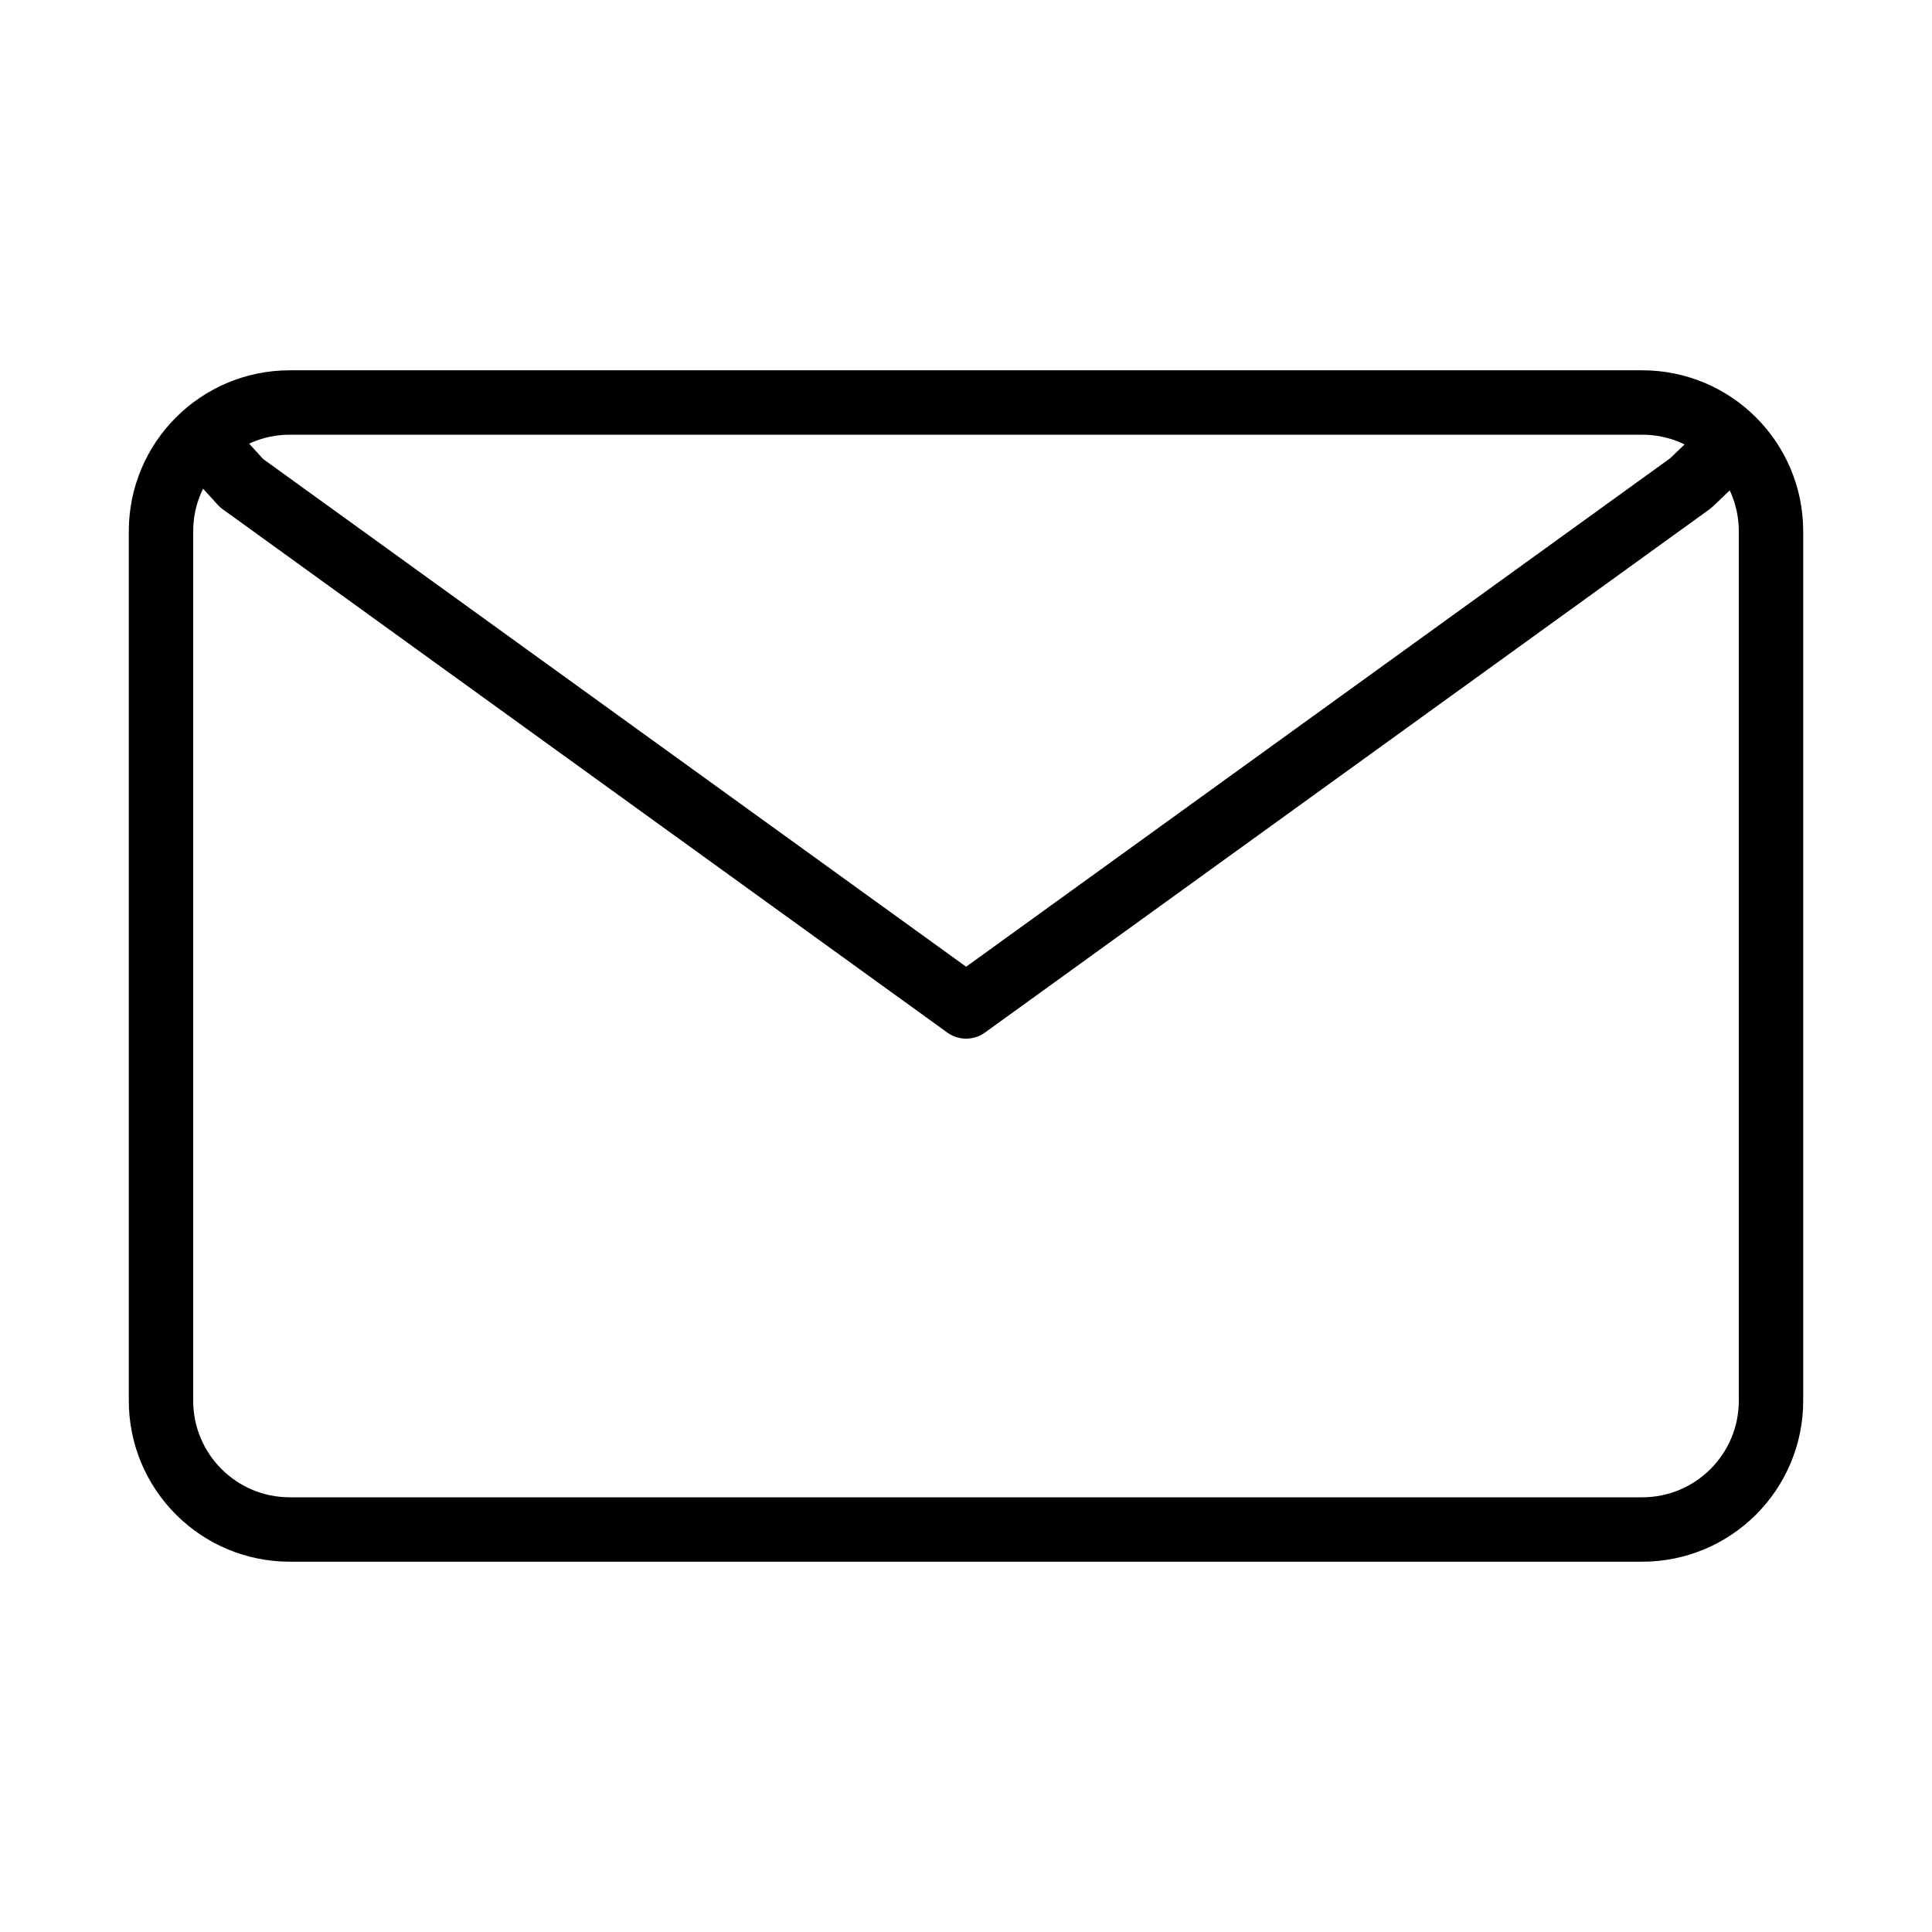
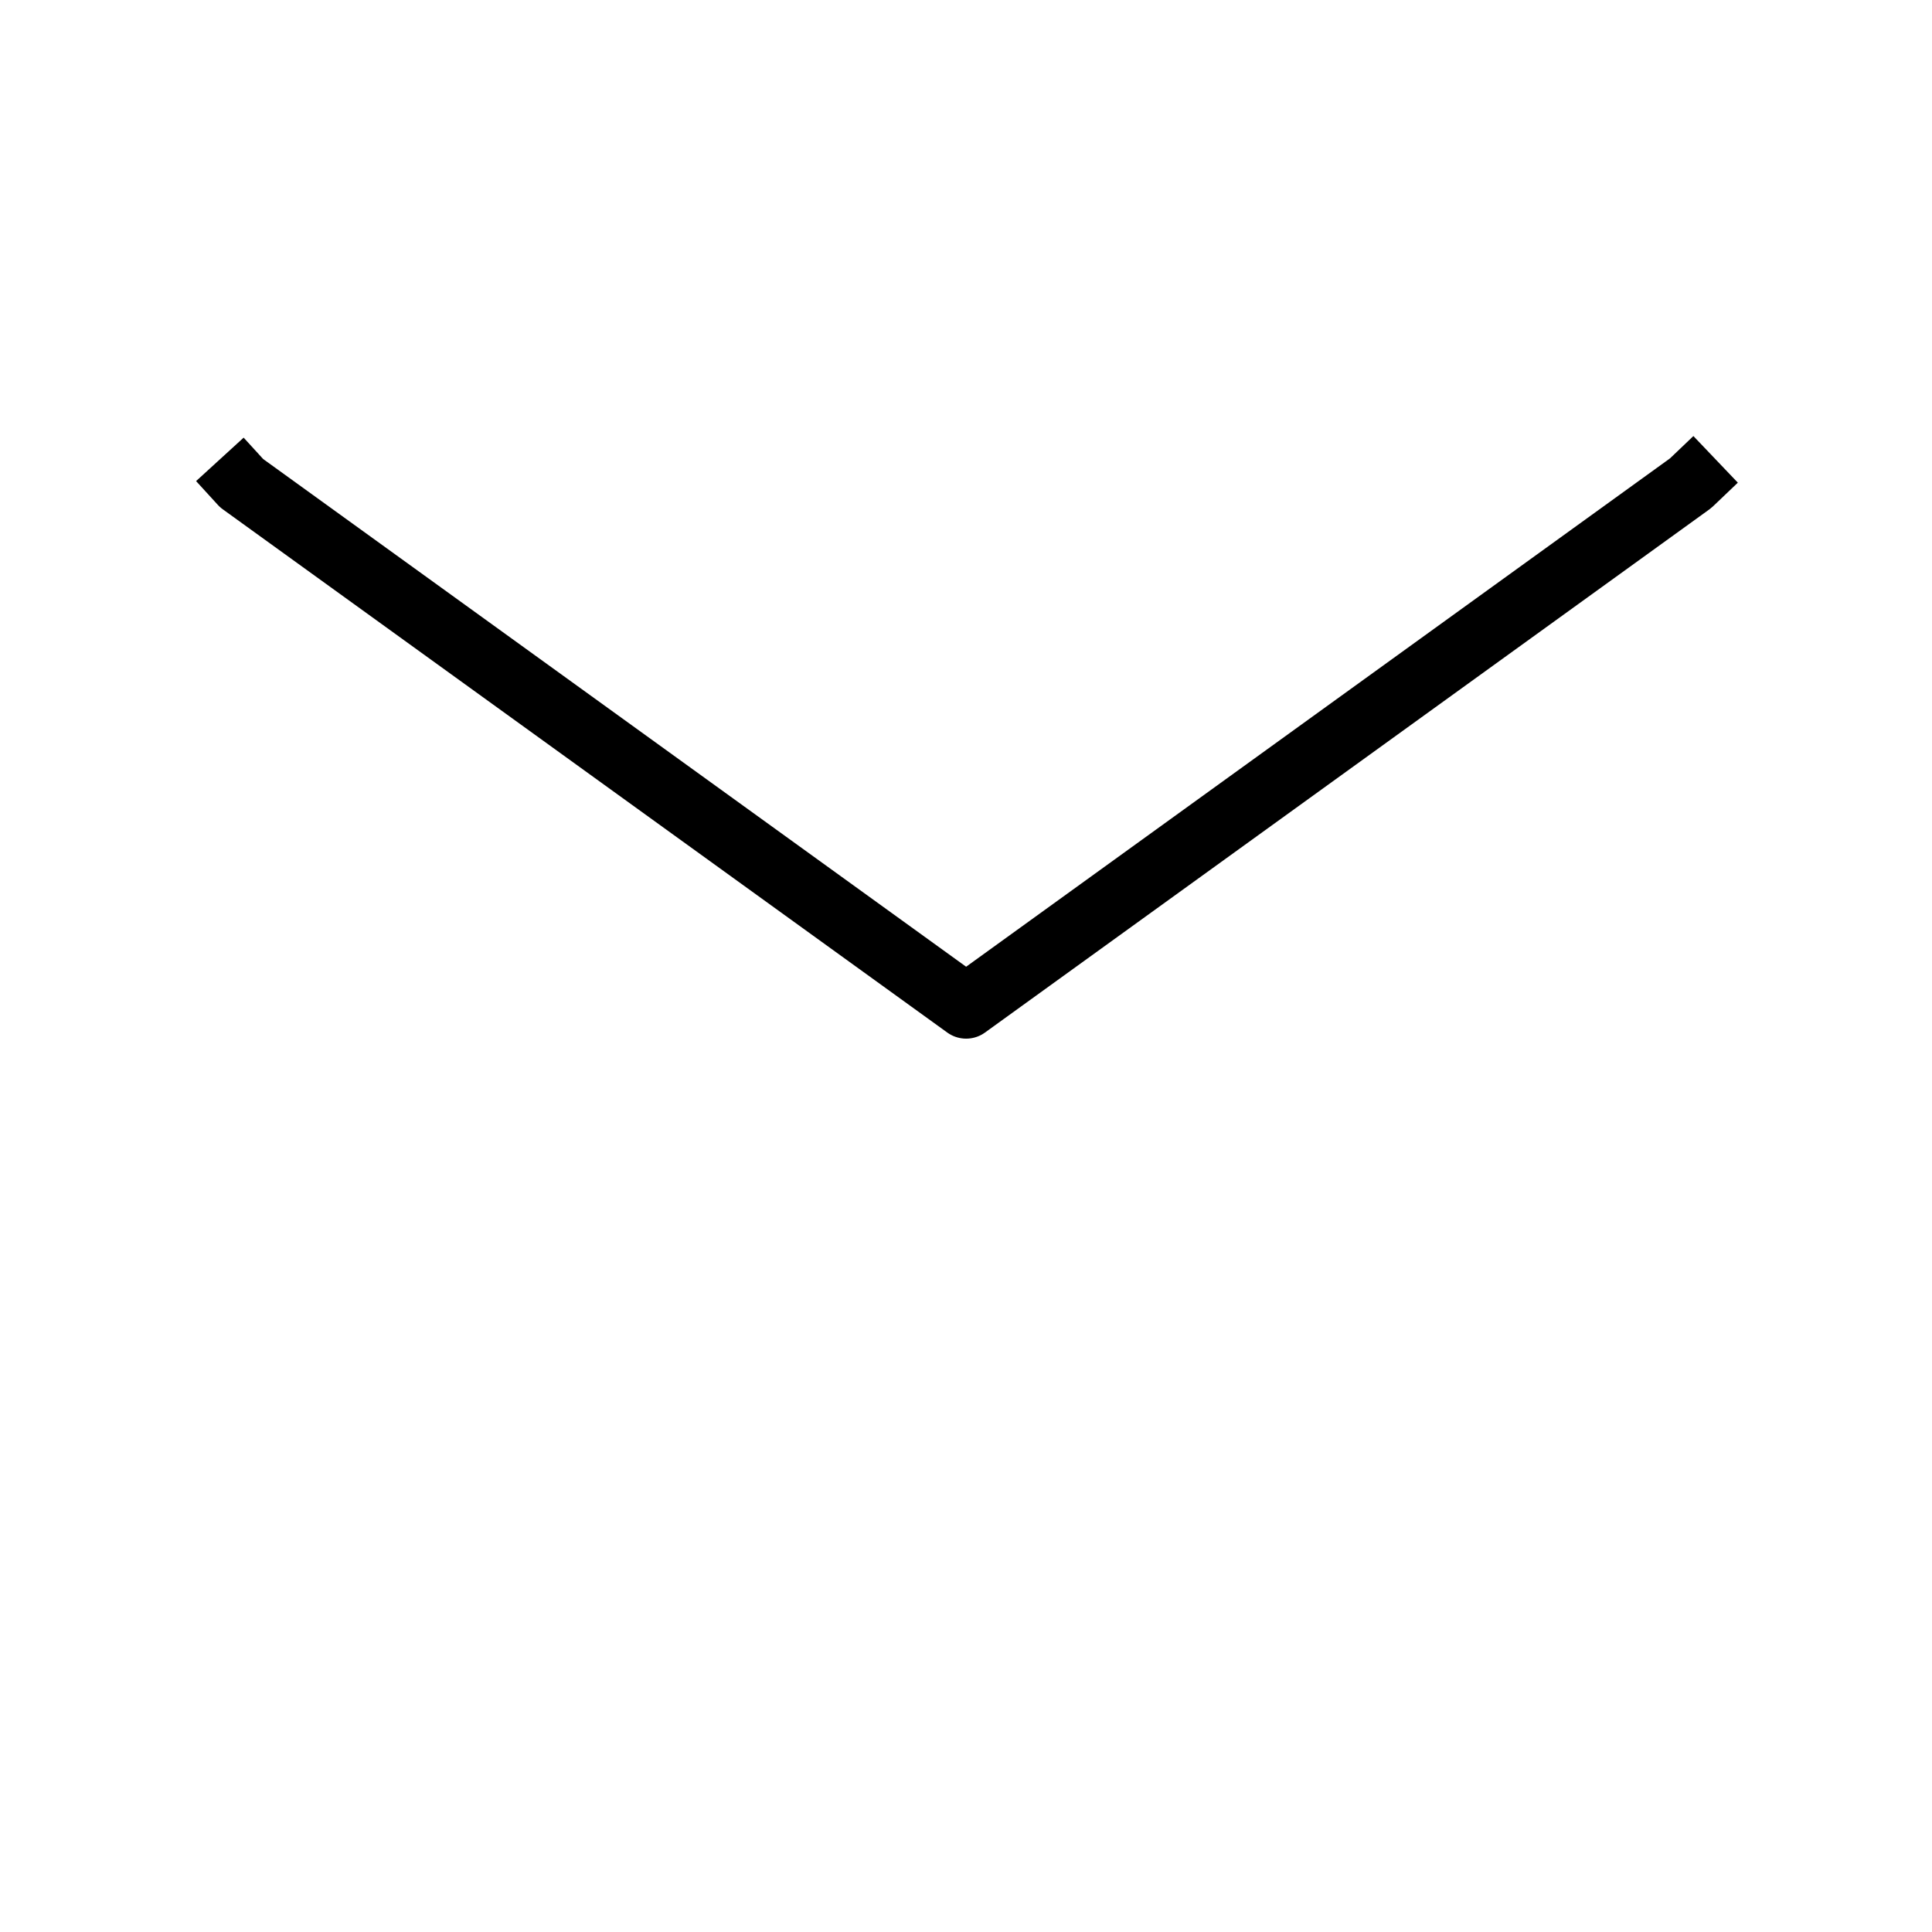
<svg xmlns="http://www.w3.org/2000/svg" width="30px" height="30px" viewBox="0 0 30 30" fill="none" transform="rotate(0) scale(1, 1)">
-   <path d="M2.5 8.25C2.5 7.145 3.395 6.25 4.5 6.25H25.5C26.605 6.25 27.5 7.145 27.5 8.25V21.75C27.5 22.855 26.605 23.75 25.5 23.75H4.5C3.395 23.75 2.5 22.855 2.5 21.75V8.25Z" stroke="#000000" stroke-linecap="round" stroke-linejoin="round" />
  <path d="M3.414 7.133L3.752 7.503L15.002 15.628L26.252 7.503L26.64 7.133" stroke="#000000" stroke-linejoin="round" />
</svg>